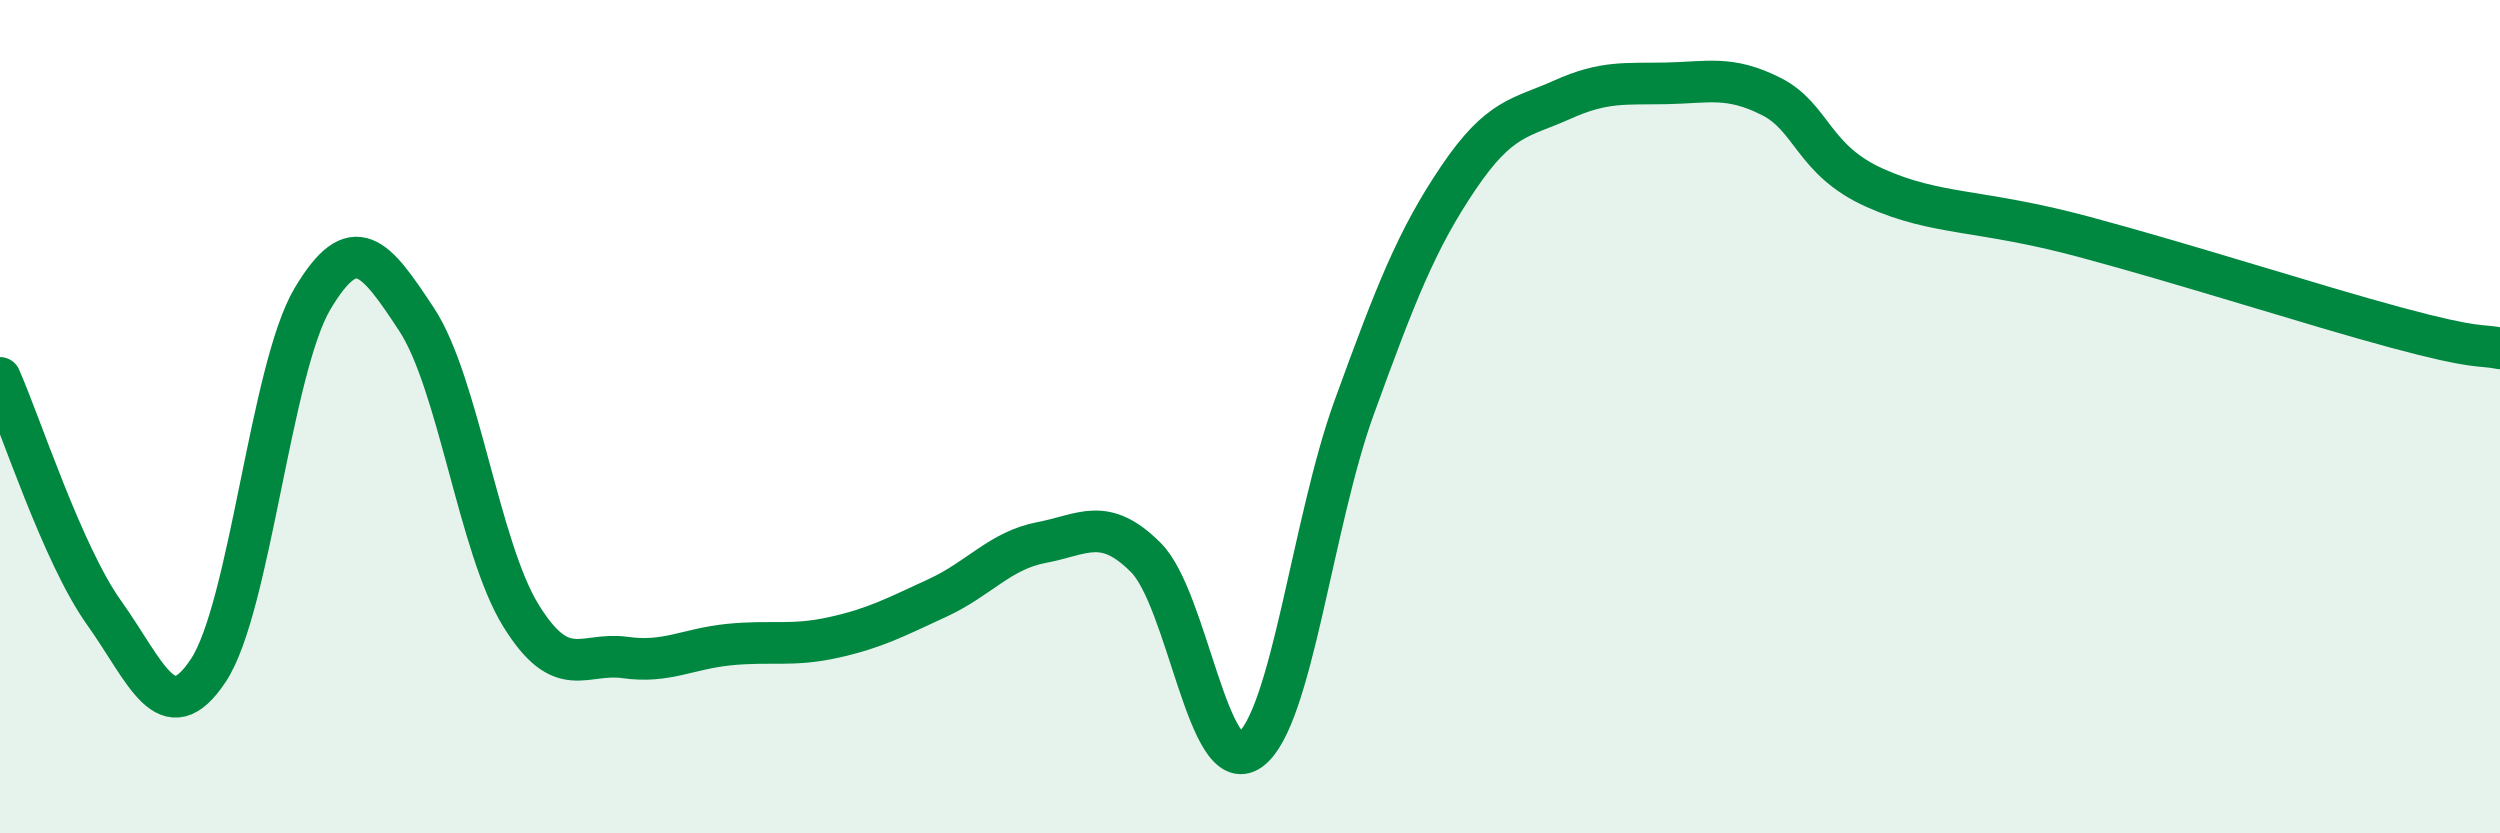
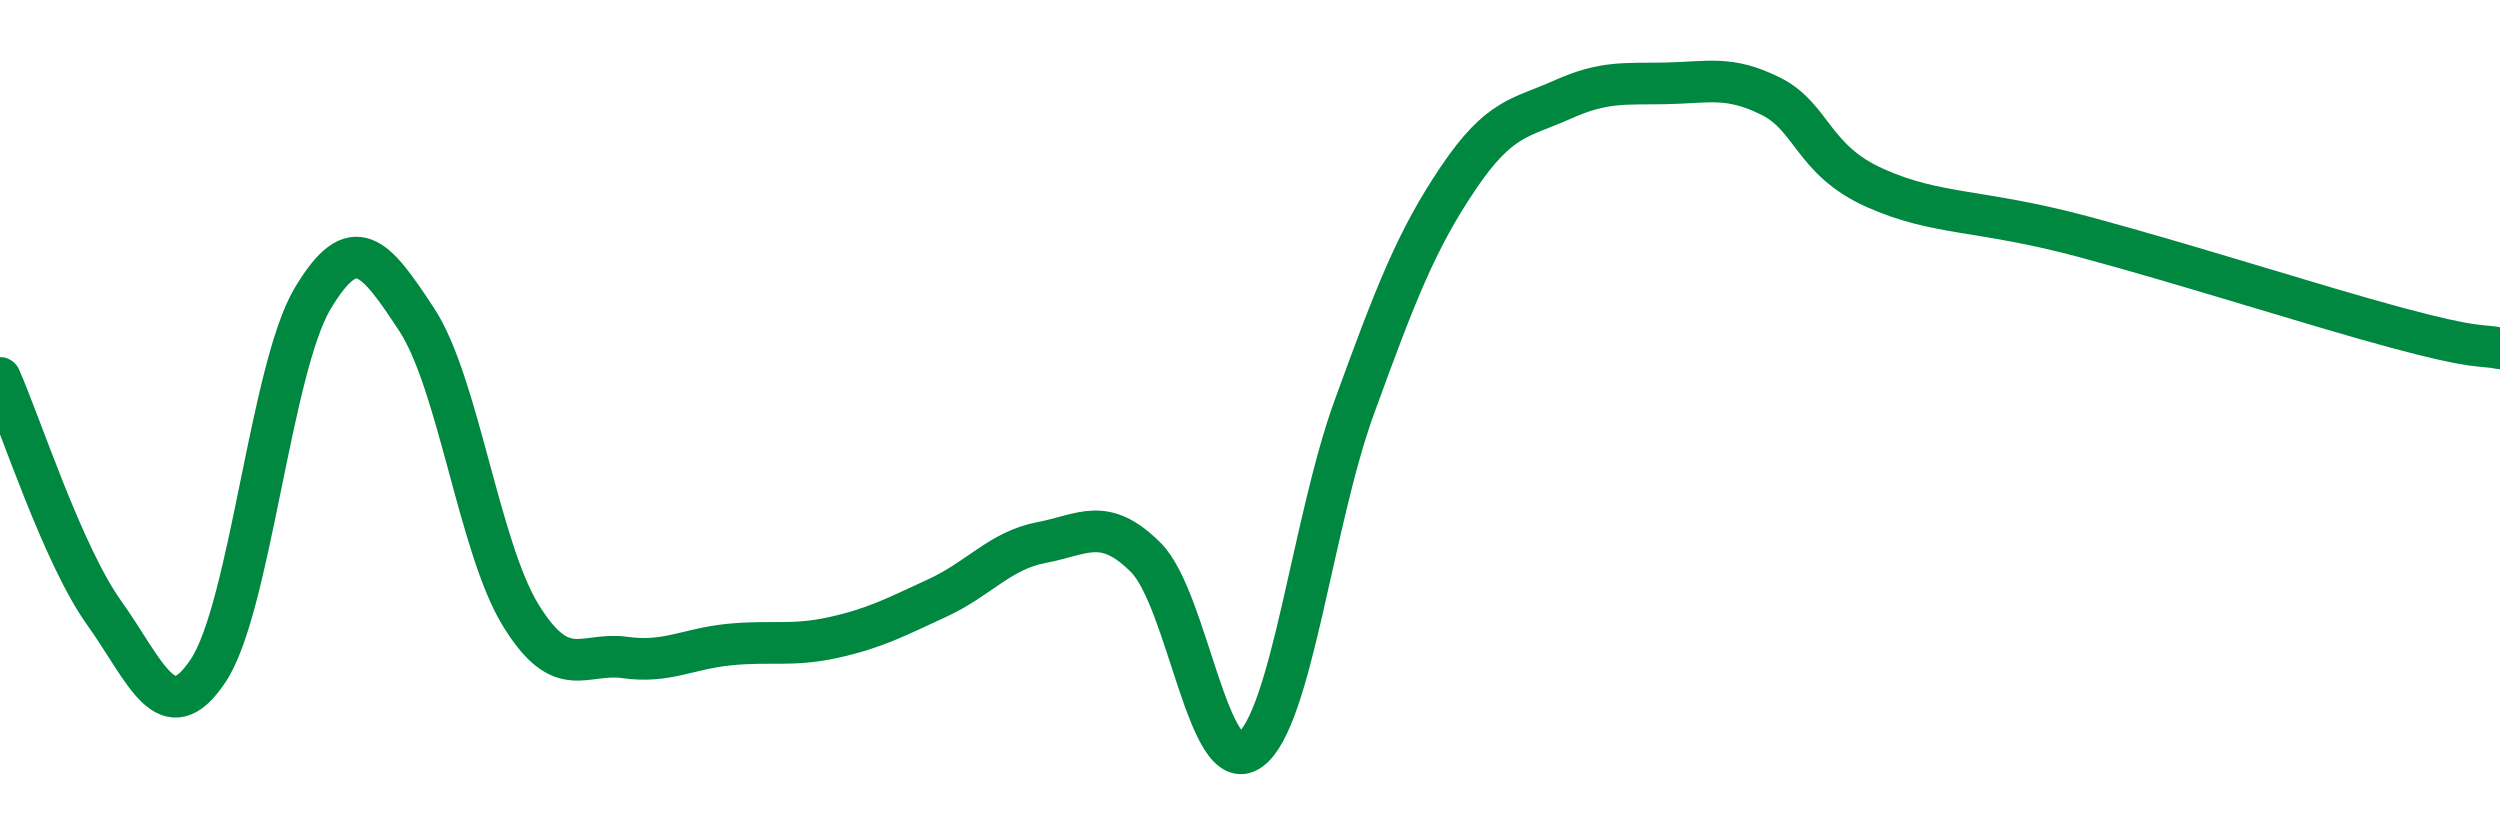
<svg xmlns="http://www.w3.org/2000/svg" width="60" height="20" viewBox="0 0 60 20">
-   <path d="M 0,9.07 C 0.5,10.2 1.5,13.31 2.5,14.71 C 3.5,16.11 4,17.6 5,16.09 C 6,14.58 6.5,8.85 7.5,7.17 C 8.5,5.49 9,6.15 10,7.67 C 11,9.19 11.5,13.15 12.5,14.77 C 13.5,16.39 14,15.64 15,15.78 C 16,15.92 16.5,15.57 17.5,15.47 C 18.5,15.37 19,15.52 20,15.3 C 21,15.08 21.5,14.81 22.5,14.35 C 23.5,13.89 24,13.21 25,13.02 C 26,12.83 26.5,12.38 27.5,13.38 C 28.5,14.38 29,18.72 30,18 C 31,17.28 31.5,12.53 32.5,9.78 C 33.5,7.03 34,5.75 35,4.27 C 36,2.79 36.5,2.84 37.5,2.39 C 38.5,1.94 39,2.02 40,2 C 41,1.98 41.5,1.81 42.5,2.31 C 43.5,2.81 43.5,3.84 45,4.51 C 46.5,5.18 47.5,5.01 50,5.68 C 52.5,6.35 55.5,7.32 57.5,7.86 C 59.5,8.4 59.5,8.26 60,8.36L60 20L0 20Z" fill="#008740" opacity="0.1" stroke-linecap="round" stroke-linejoin="round" />
  <path d="M 0,9.07 C 0.5,10.2 1.5,13.31 2.5,14.71 C 3.5,16.11 4,17.6 5,16.09 C 6,14.58 6.5,8.85 7.5,7.17 C 8.5,5.49 9,6.15 10,7.67 C 11,9.19 11.5,13.15 12.5,14.77 C 13.5,16.39 14,15.64 15,15.78 C 16,15.92 16.5,15.57 17.5,15.47 C 18.5,15.37 19,15.52 20,15.3 C 21,15.08 21.5,14.81 22.5,14.35 C 23.5,13.89 24,13.21 25,13.02 C 26,12.83 26.5,12.38 27.5,13.38 C 28.5,14.38 29,18.72 30,18 C 31,17.28 31.5,12.53 32.5,9.78 C 33.5,7.03 34,5.75 35,4.27 C 36,2.79 36.5,2.84 37.5,2.39 C 38.5,1.94 39,2.02 40,2 C 41,1.98 41.5,1.81 42.5,2.31 C 43.5,2.81 43.5,3.84 45,4.51 C 46.5,5.18 47.5,5.01 50,5.68 C 52.5,6.35 55.5,7.32 57.5,7.86 C 59.5,8.4 59.5,8.26 60,8.36" stroke="#008740" stroke-width="1" fill="none" stroke-linecap="round" stroke-linejoin="round" />
</svg>